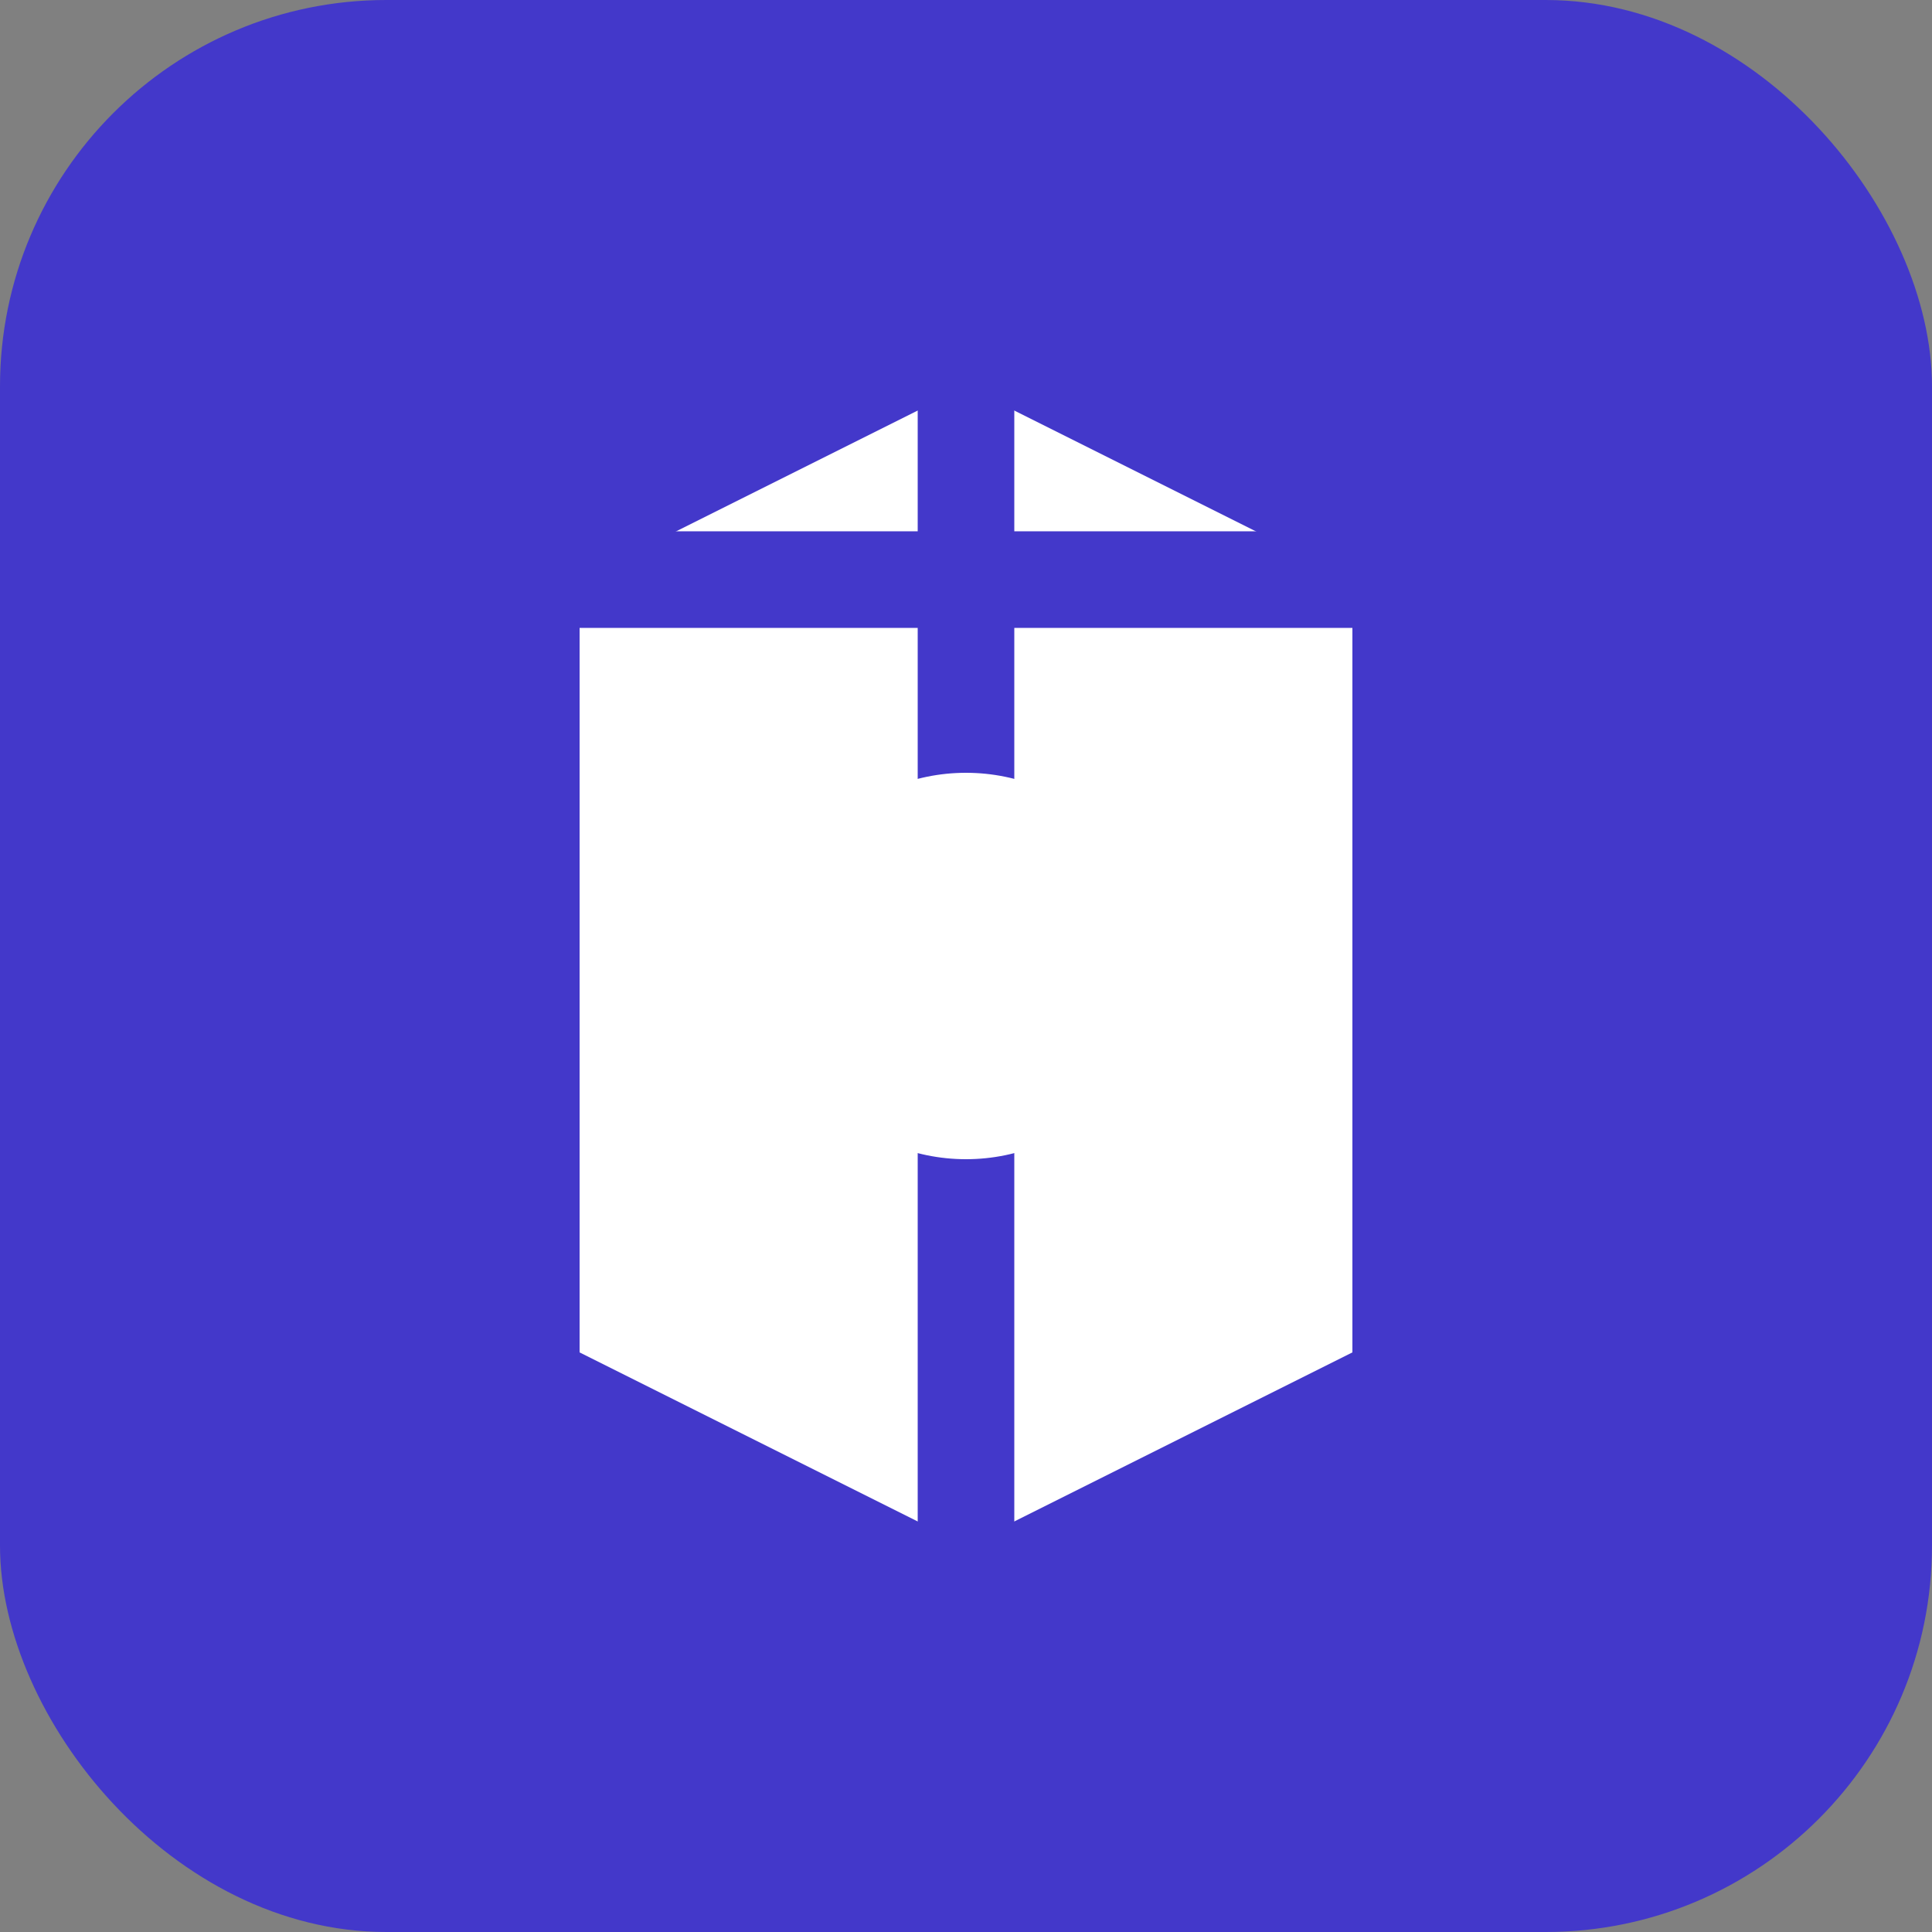
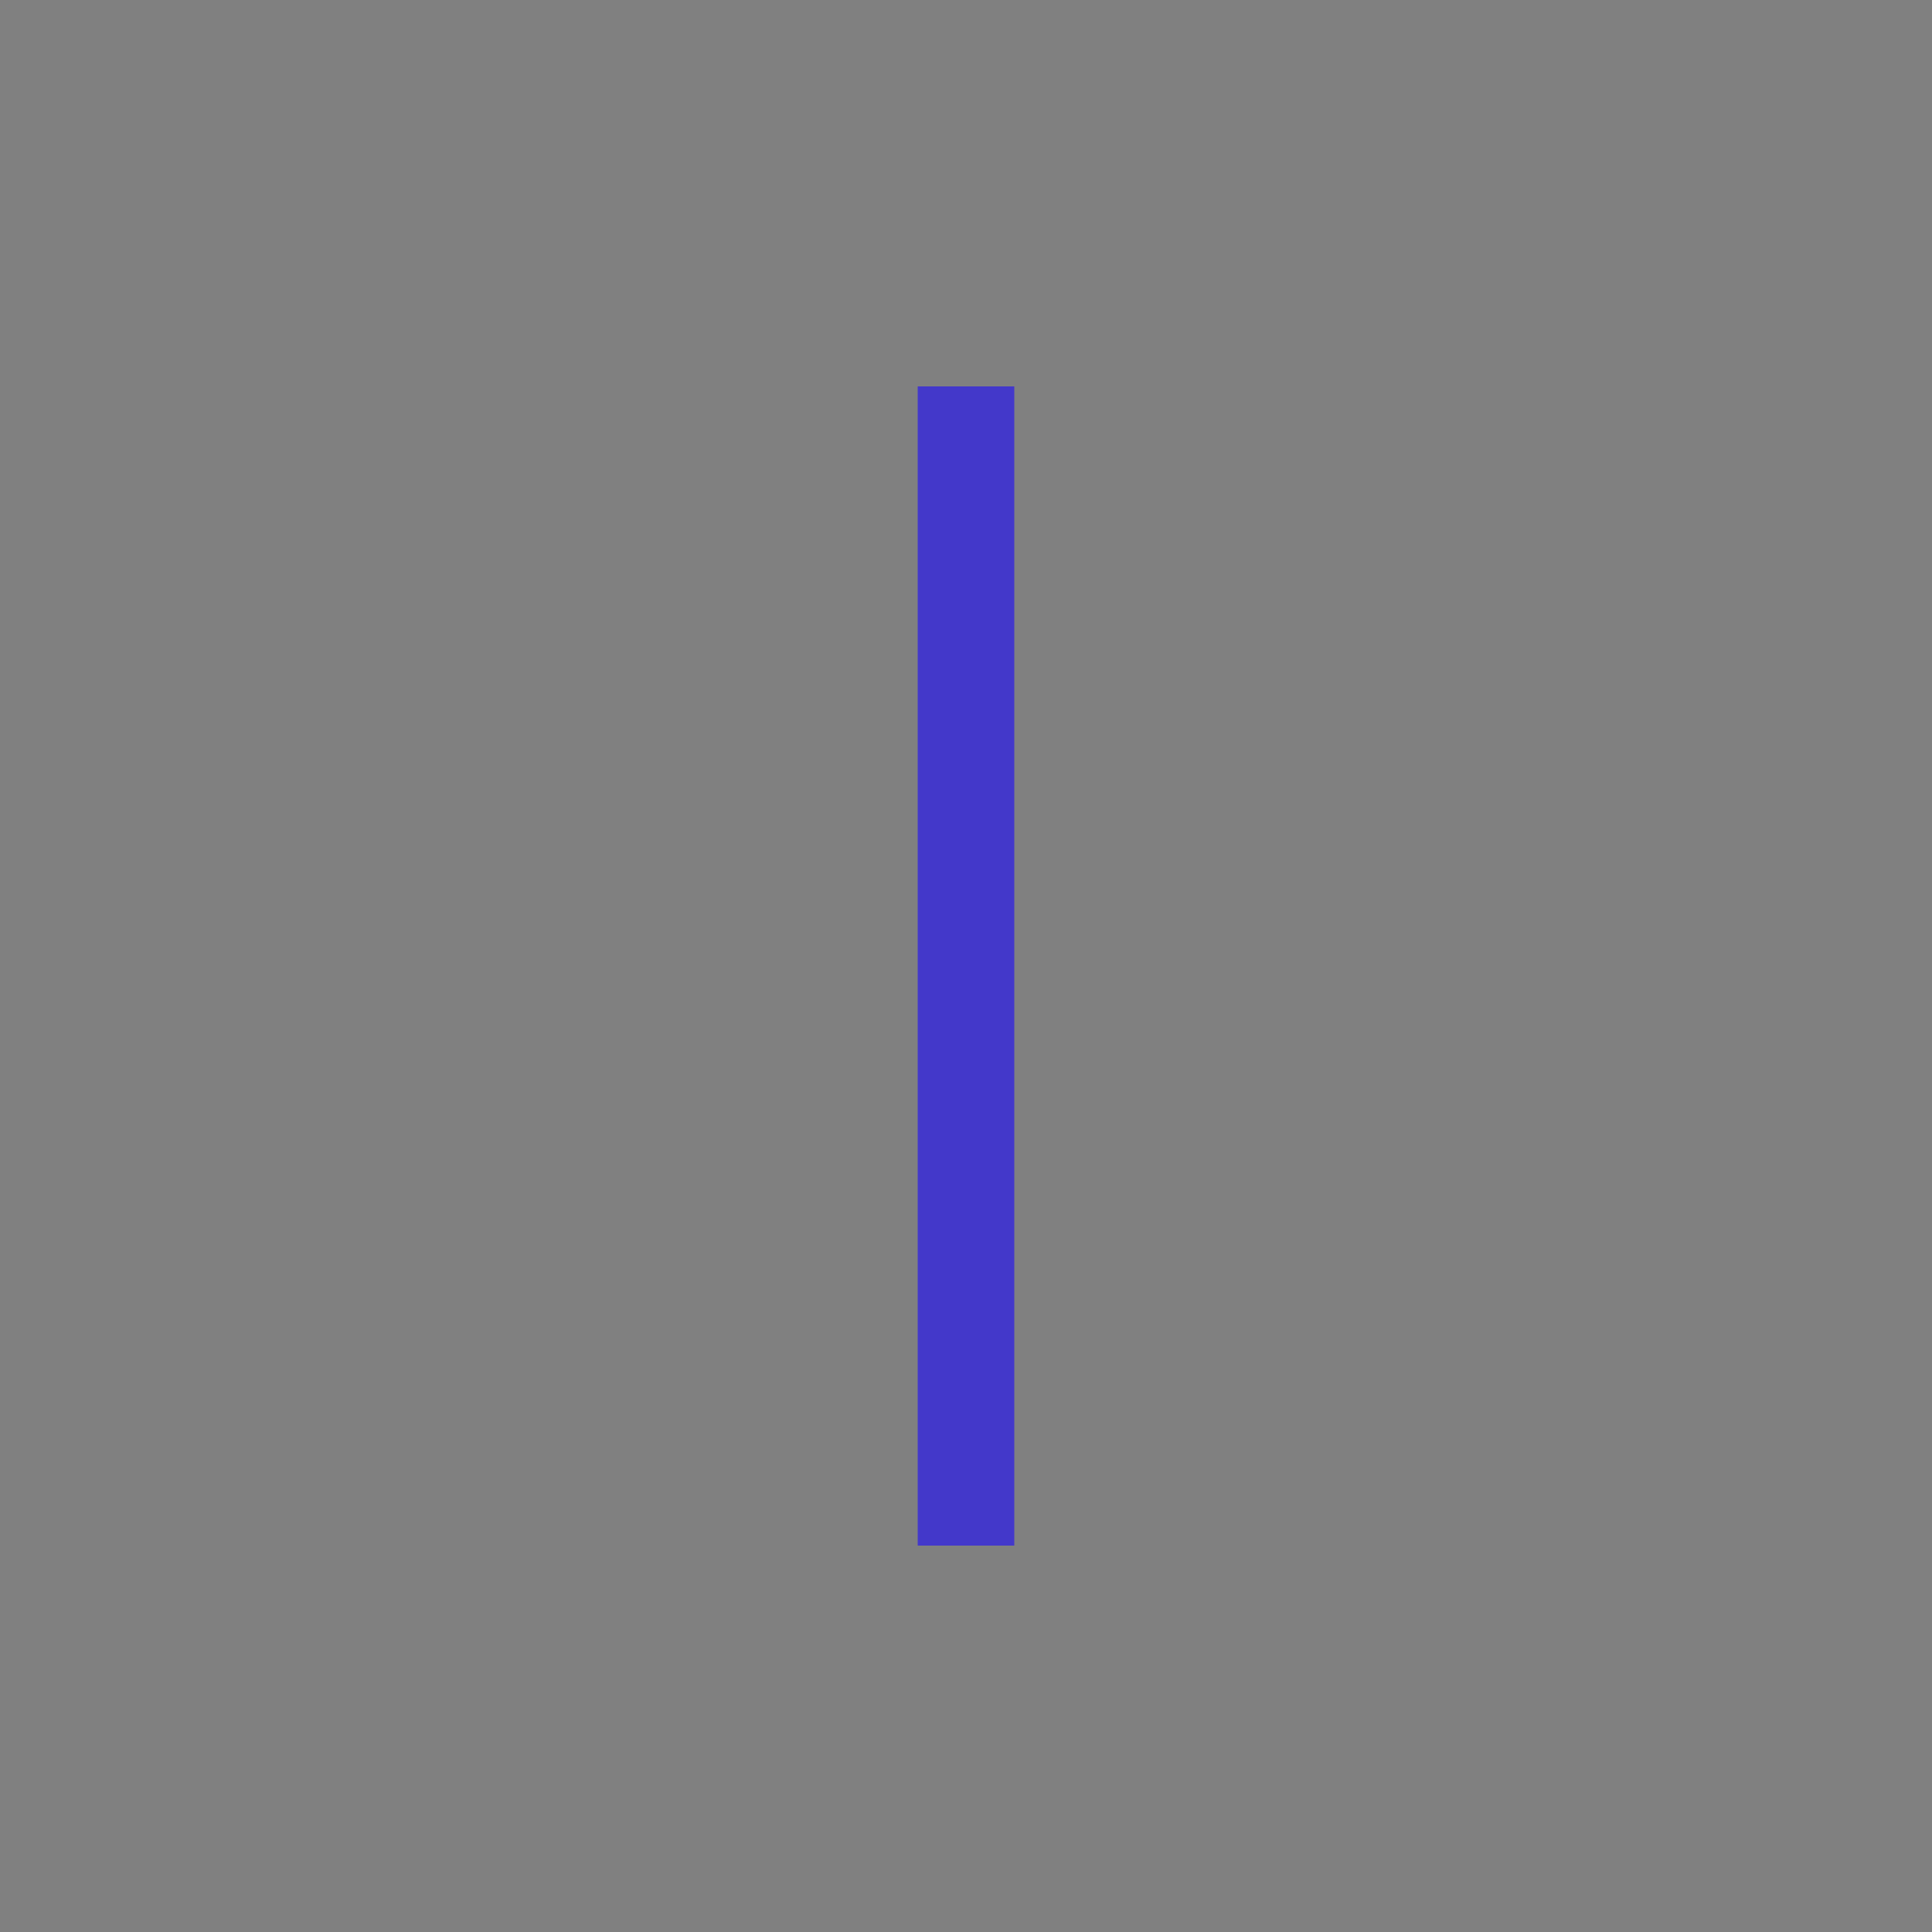
<svg xmlns="http://www.w3.org/2000/svg" width="40" height="40" viewBox="0 0 40 40" fill="none">
  <rect x="0" y="0" width="40" height="40" fill="#808080" stroke="none" />
-   <rect width="40" height="40" rx="8" fill="#4338CA" />
-   <path d="M12 12L20 8L28 12V28L20 32L12 28V12Z" fill="white" />
  <path d="M20 8V32" stroke="#4338CA" stroke-width="2" />
-   <path d="M12 12L28 12" stroke="#4338CA" stroke-width="2" />
-   <circle cx="20" cy="20" r="4" fill="white" />
</svg>